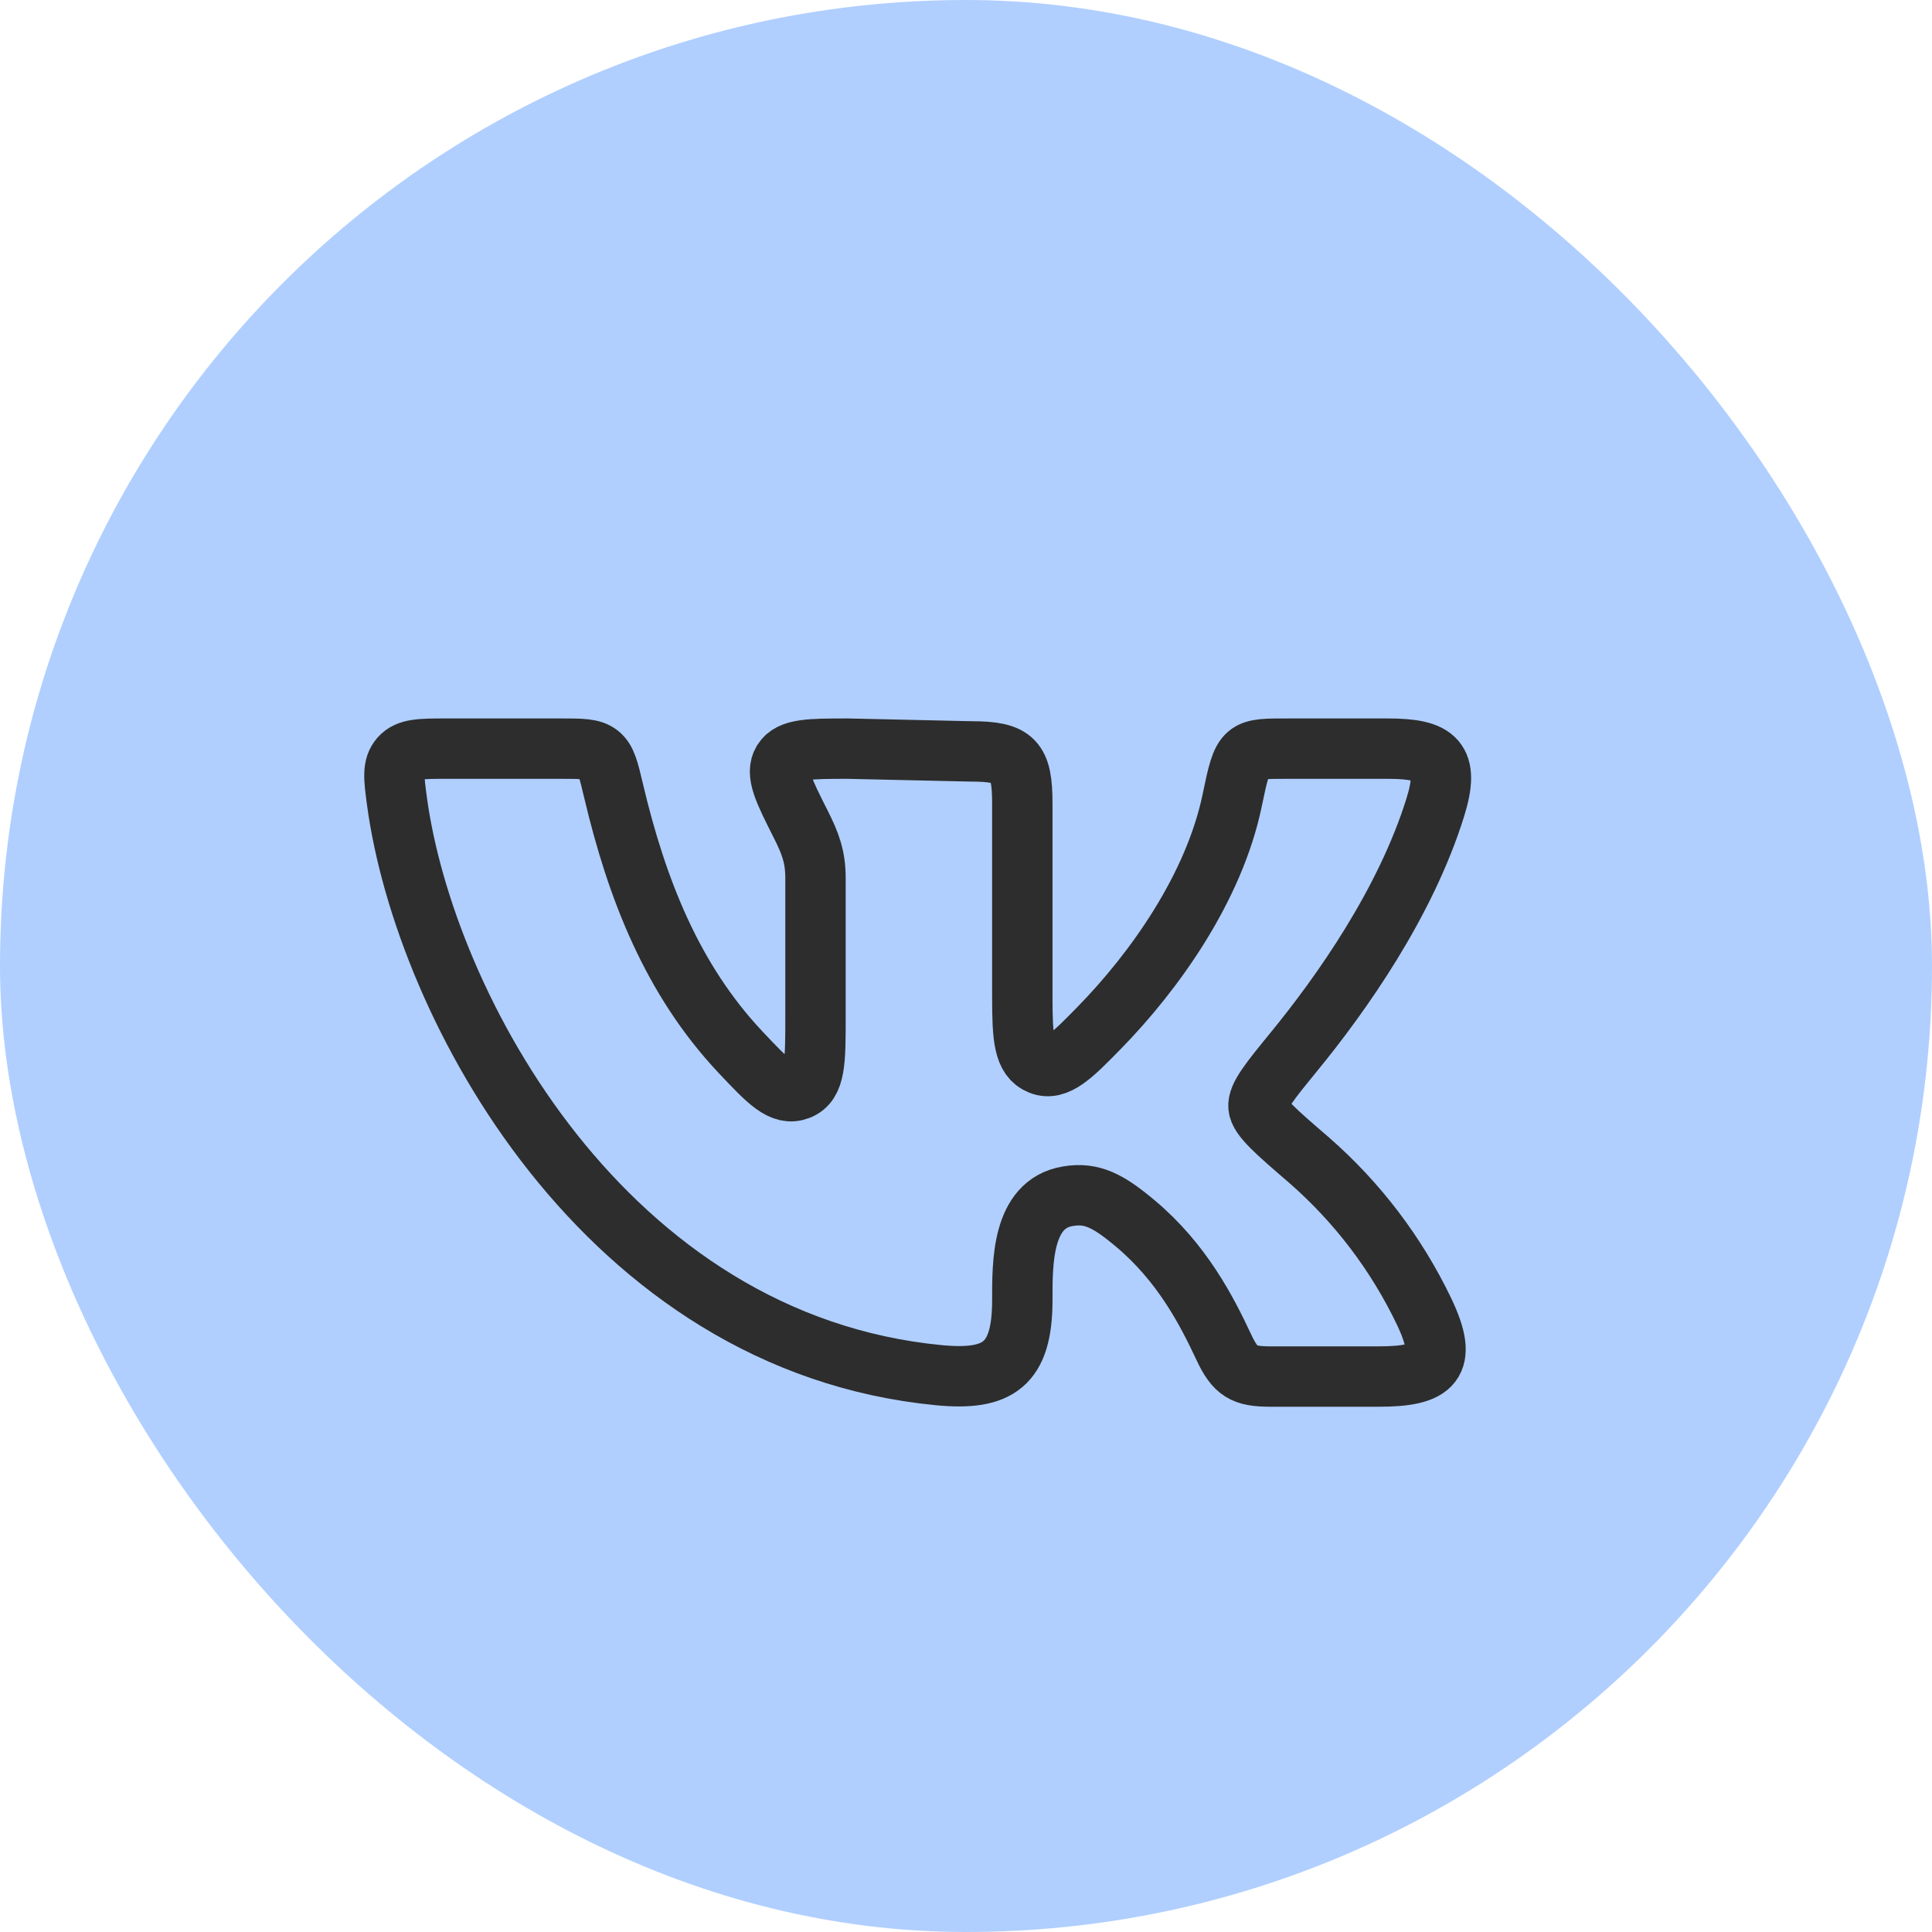
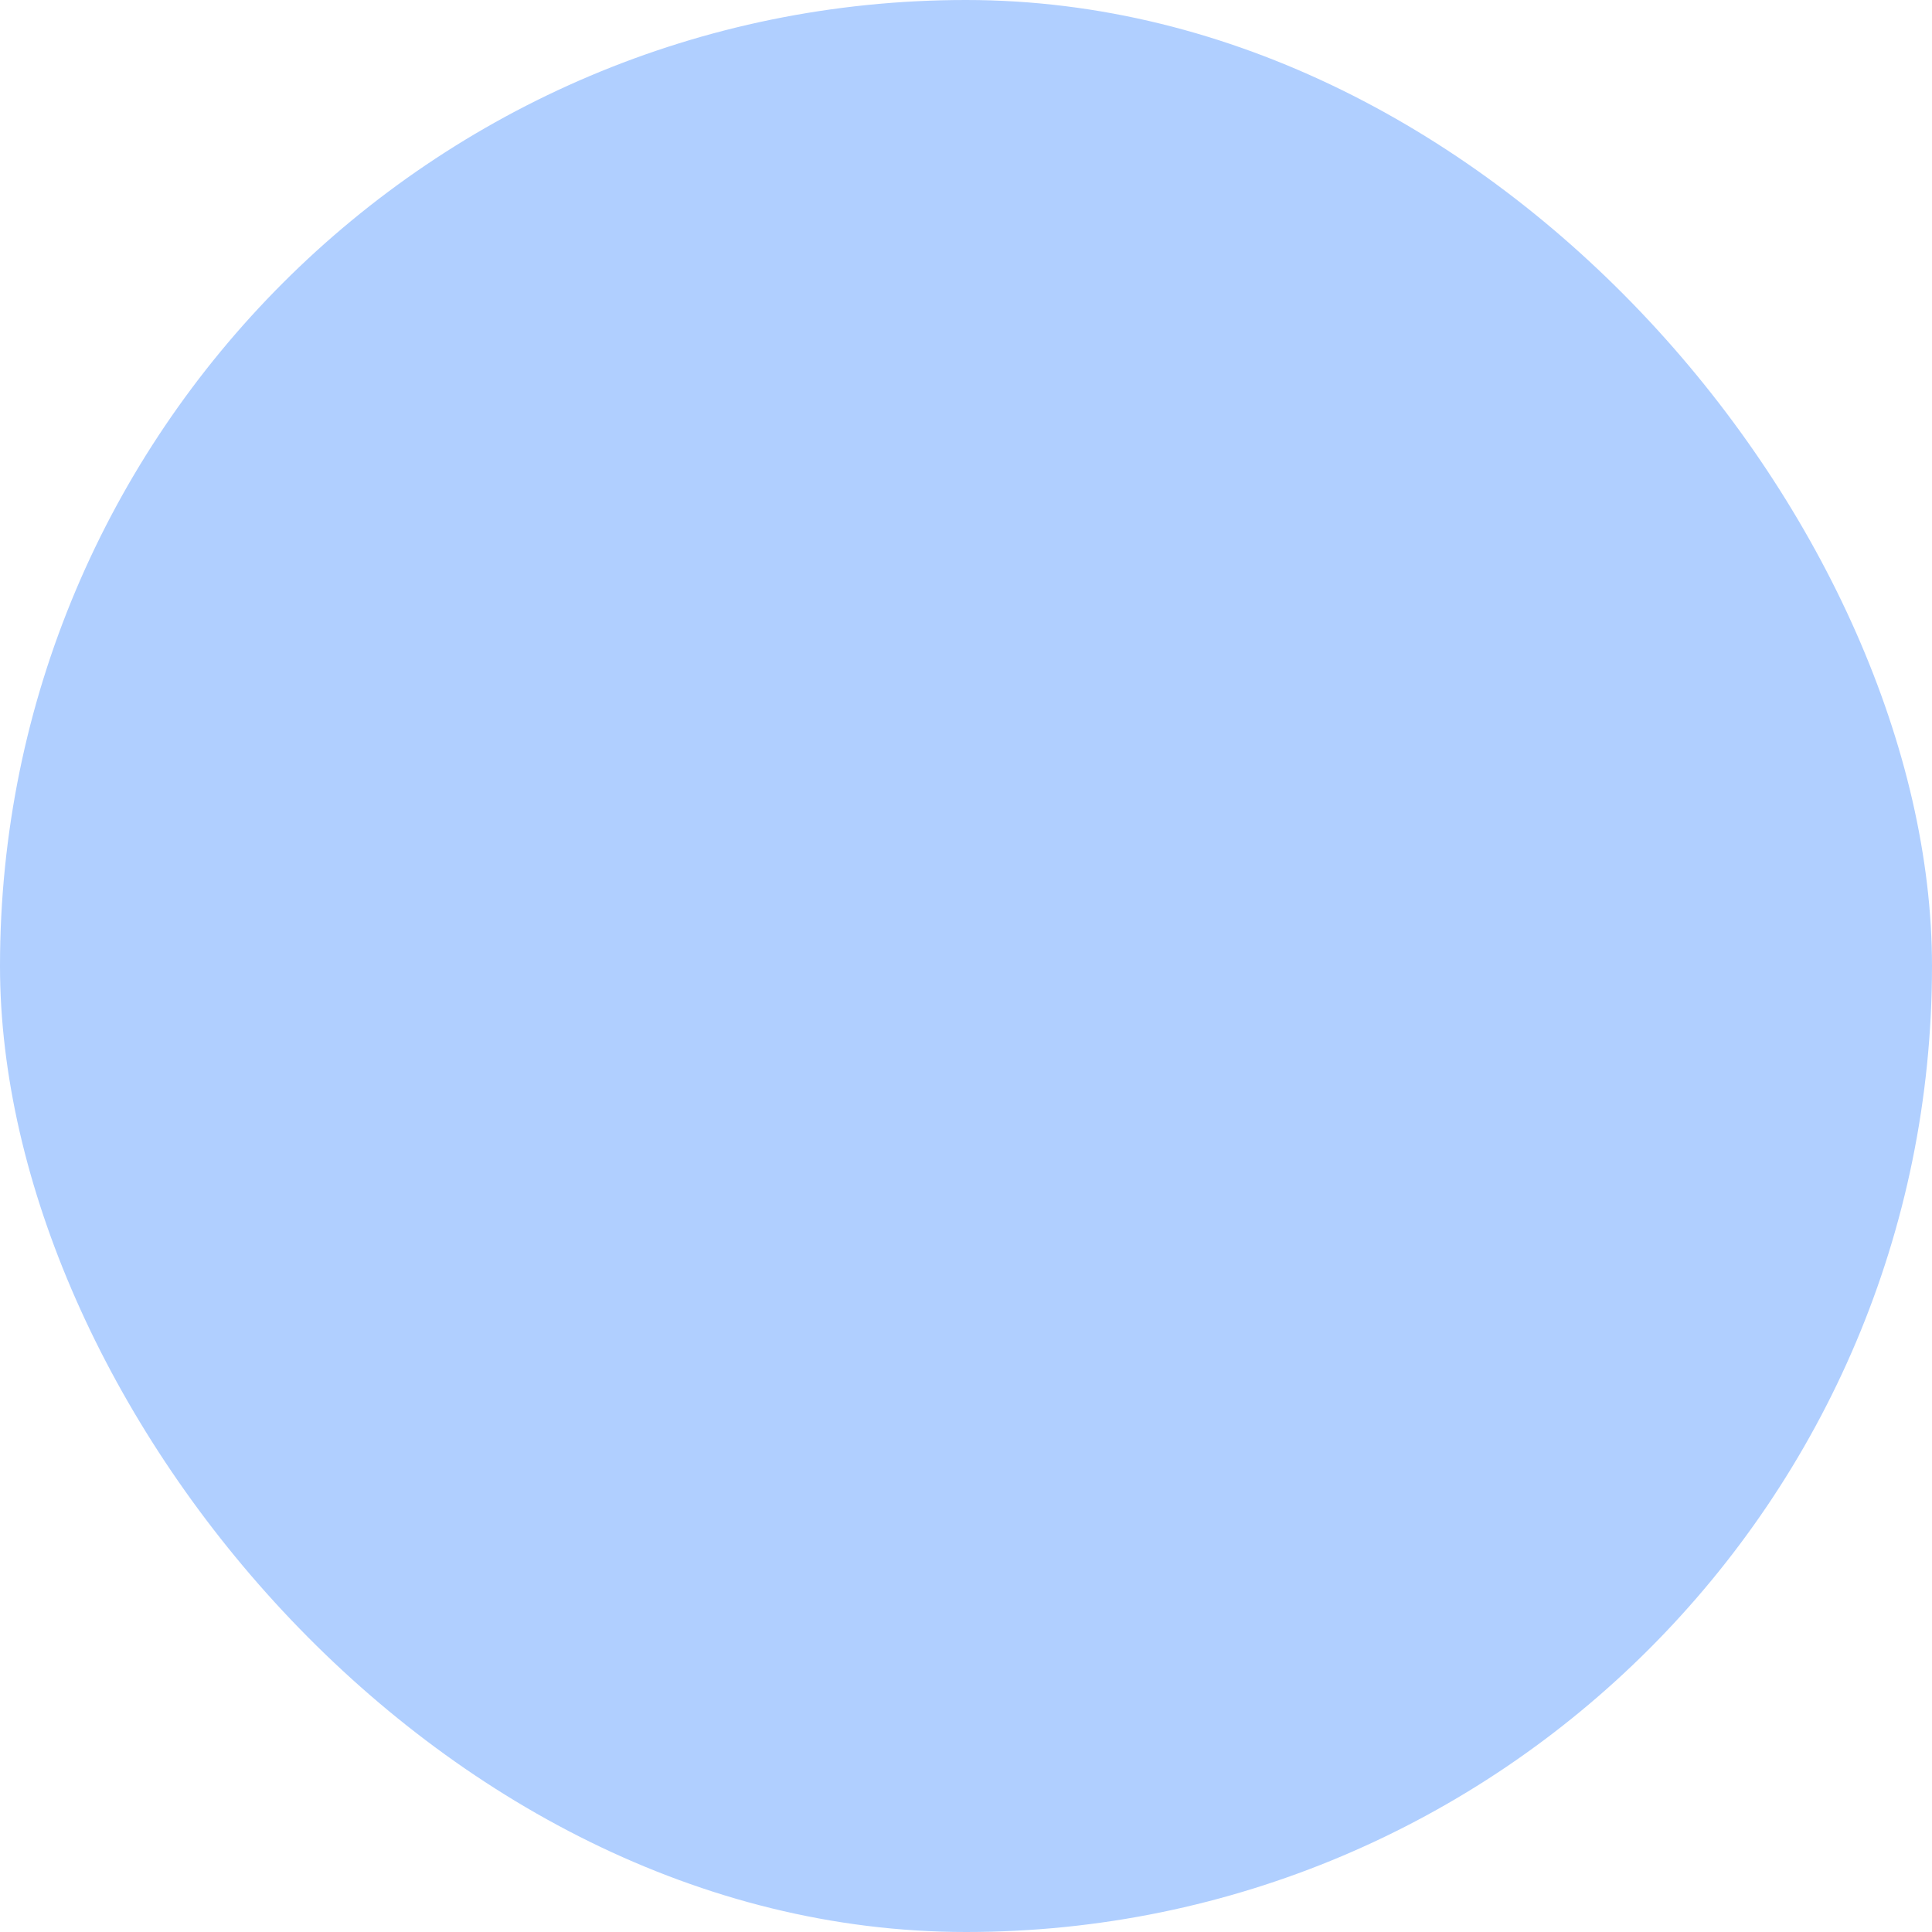
<svg xmlns="http://www.w3.org/2000/svg" width="40" height="40" viewBox="0 0 40 40" fill="none">
  <rect width="40" height="40" rx="20" fill="#B0CFFF" />
-   <path d="M21.166 20.645V16.641C21.166 15.738 21.003 15.557 20.104 15.557L17.558 15.5C16.765 15.5 16.369 15.5 16.209 15.757C16.048 16.014 16.226 16.366 16.58 17.068C16.777 17.458 16.884 17.74 16.884 18.178V21.06C16.884 21.97 16.884 22.426 16.537 22.561C16.19 22.696 15.903 22.39 15.327 21.779C13.918 20.28 13.184 18.408 12.702 16.367C12.602 15.944 12.553 15.733 12.403 15.616C12.254 15.499 12.04 15.5 11.615 15.5H9.232C8.71 15.5 8.449 15.5 8.285 15.684C8.123 15.87 8.154 16.106 8.217 16.577C8.789 20.831 12.53 27.807 19.44 28.472C20.665 28.589 21.166 28.259 21.166 26.917C21.166 26.157 21.15 24.928 22.106 24.767C22.608 24.682 22.945 24.861 23.505 25.33C24.476 26.145 24.985 27.139 25.339 27.895C25.574 28.395 25.748 28.5 26.301 28.5H28.548C29.683 28.5 29.992 28.223 29.486 27.157C28.914 25.961 28.105 24.895 27.107 24.023C26.418 23.43 26.075 23.134 26.056 22.916C26.036 22.698 26.288 22.389 26.793 21.771C27.768 20.578 29.096 18.705 29.716 16.717C30.023 15.731 29.734 15.5 28.736 15.5H26.718C25.74 15.5 25.741 15.466 25.51 16.576C25.135 18.375 23.909 20.105 22.756 21.283C22.209 21.842 21.879 22.179 21.538 22.041C21.196 21.904 21.166 21.485 21.166 20.645Z" stroke="#2D2D2D" stroke-width="1.25" stroke-linecap="round" stroke-linejoin="round" />
</svg>